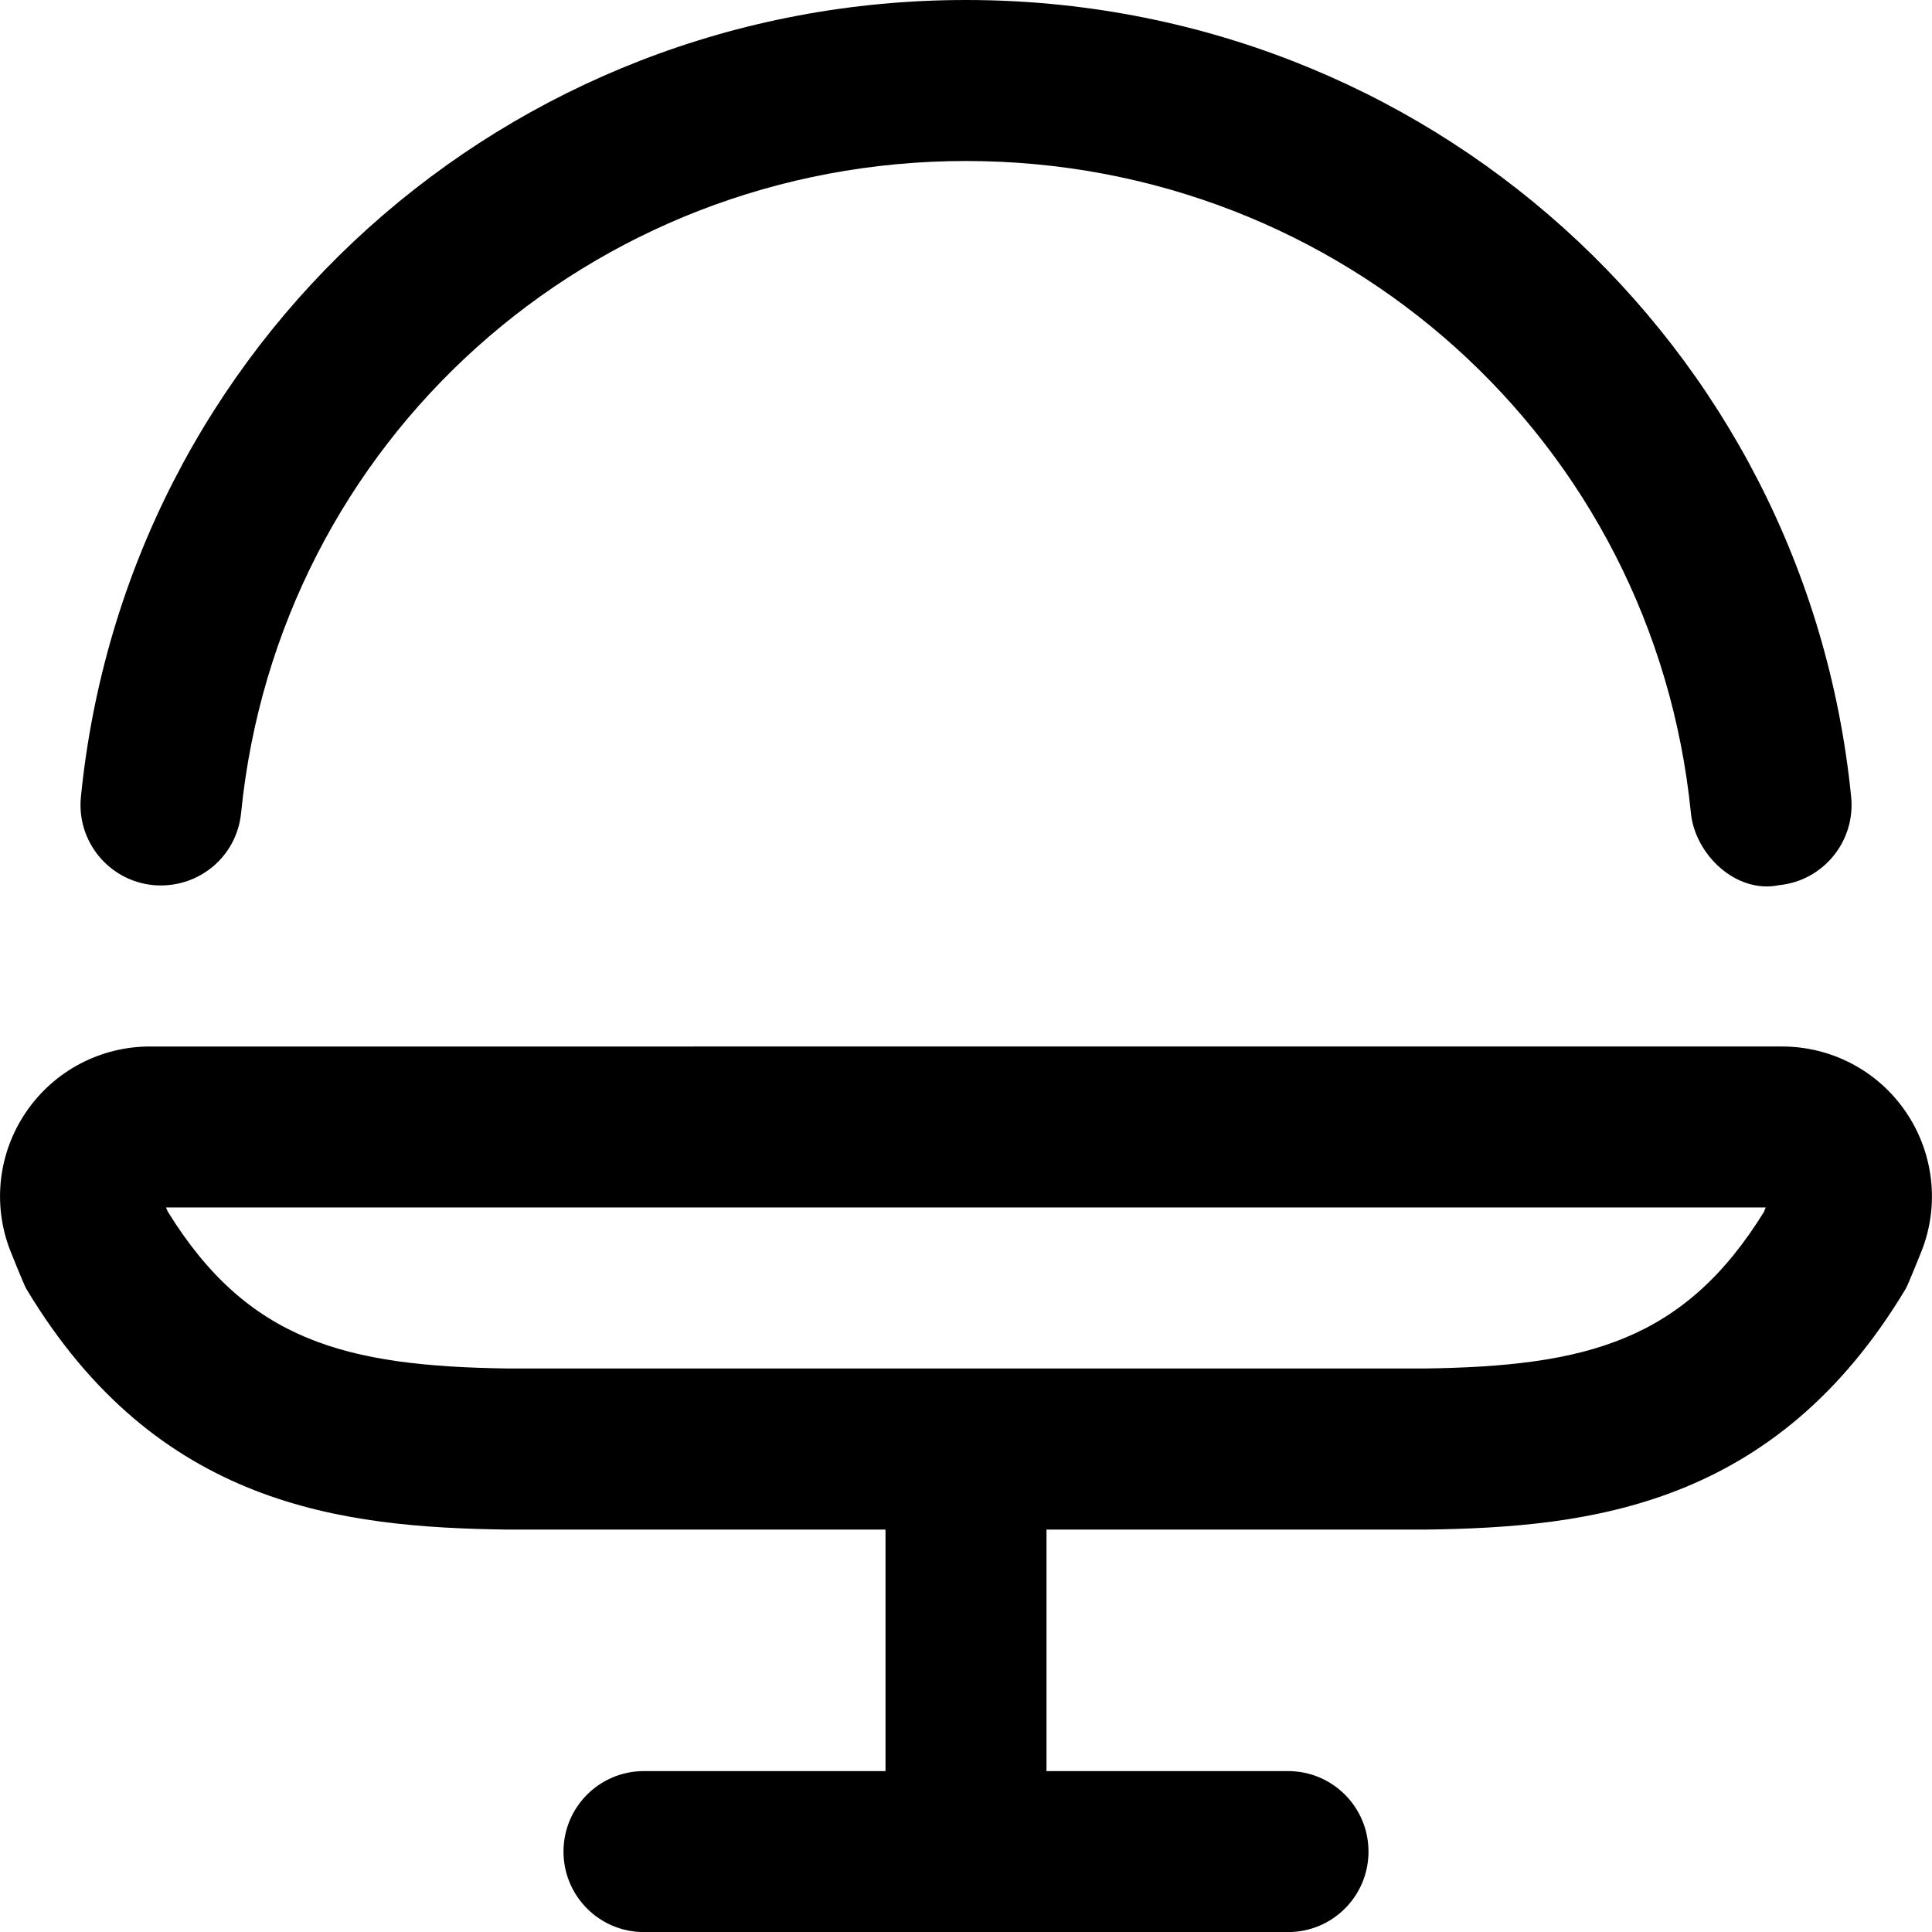
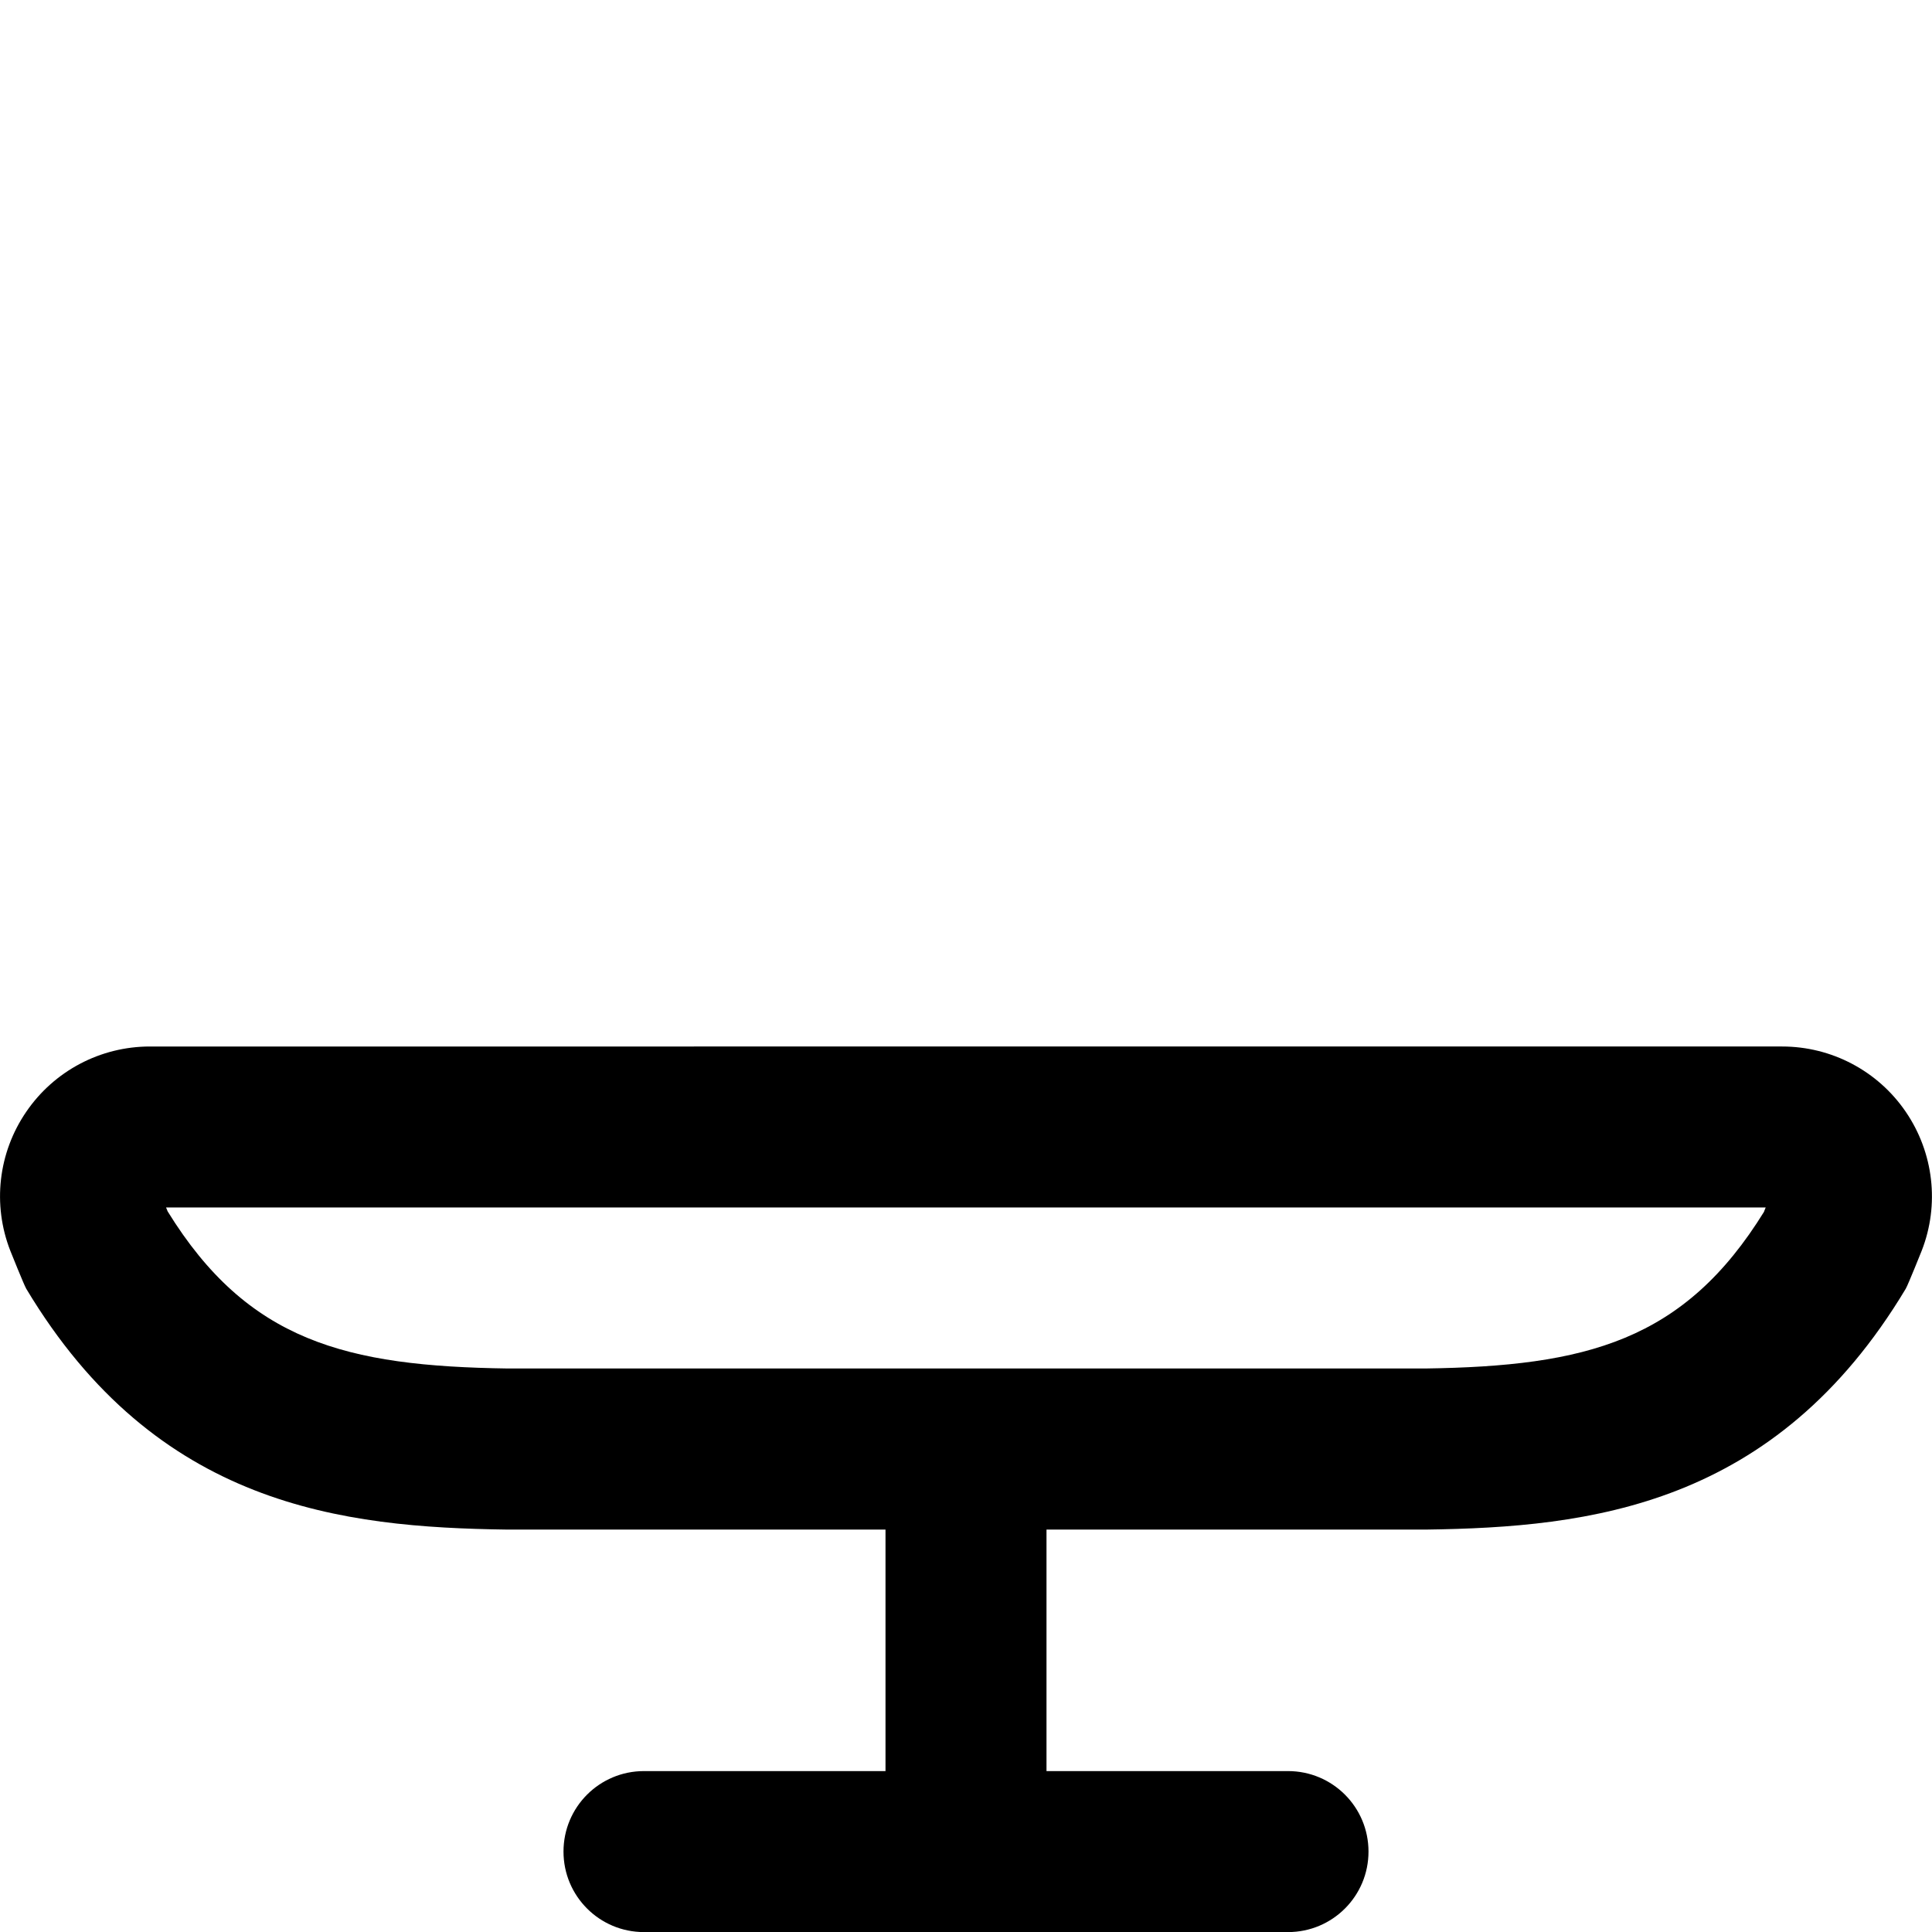
<svg xmlns="http://www.w3.org/2000/svg" id="Layer_1" data-name="Layer 1" viewBox="0 0 24 24">
-   <path d="m1.9,10.995c.557.051,1.04-.346,1.095-.896C3.456,5.482,7.327,2,12,2s8.544,3.482,9.005,8.1c.052.516.562,1.006,1.095.896.55-.055.95-.545.896-1.095C22.432,4.256,17.704,0,12,0S1.568,4.256,1.005,9.9c-.055.55.346,1.04.896,1.095Z" />
  <path d="m23.674,13.811c-.347-.508-.921-.811-1.536-.811H1.862c-.615,0-1.189.303-1.536.811-.348.508-.422,1.153-.198,1.726,0,0,.169.423.198.472,1.622,2.706,3.927,2.964,5.973,2.992h4.701v3h-3c-.553,0-1,.447-1,1s.447,1,1,1h8c.553,0,1-.447,1-1s-.447-1-1-1h-3v-3h4.715c2.032-.028,4.337-.286,5.959-2.992.029-.049.198-.472.198-.472.224-.572.149-1.218-.198-1.726Zm-1.758,1.238c-.994,1.611-2.211,1.923-4.215,1.951H6.312c-2.018-.028-3.234-.34-4.229-1.951l-.02-.049h19.871l-.02.049Z" />
</svg>